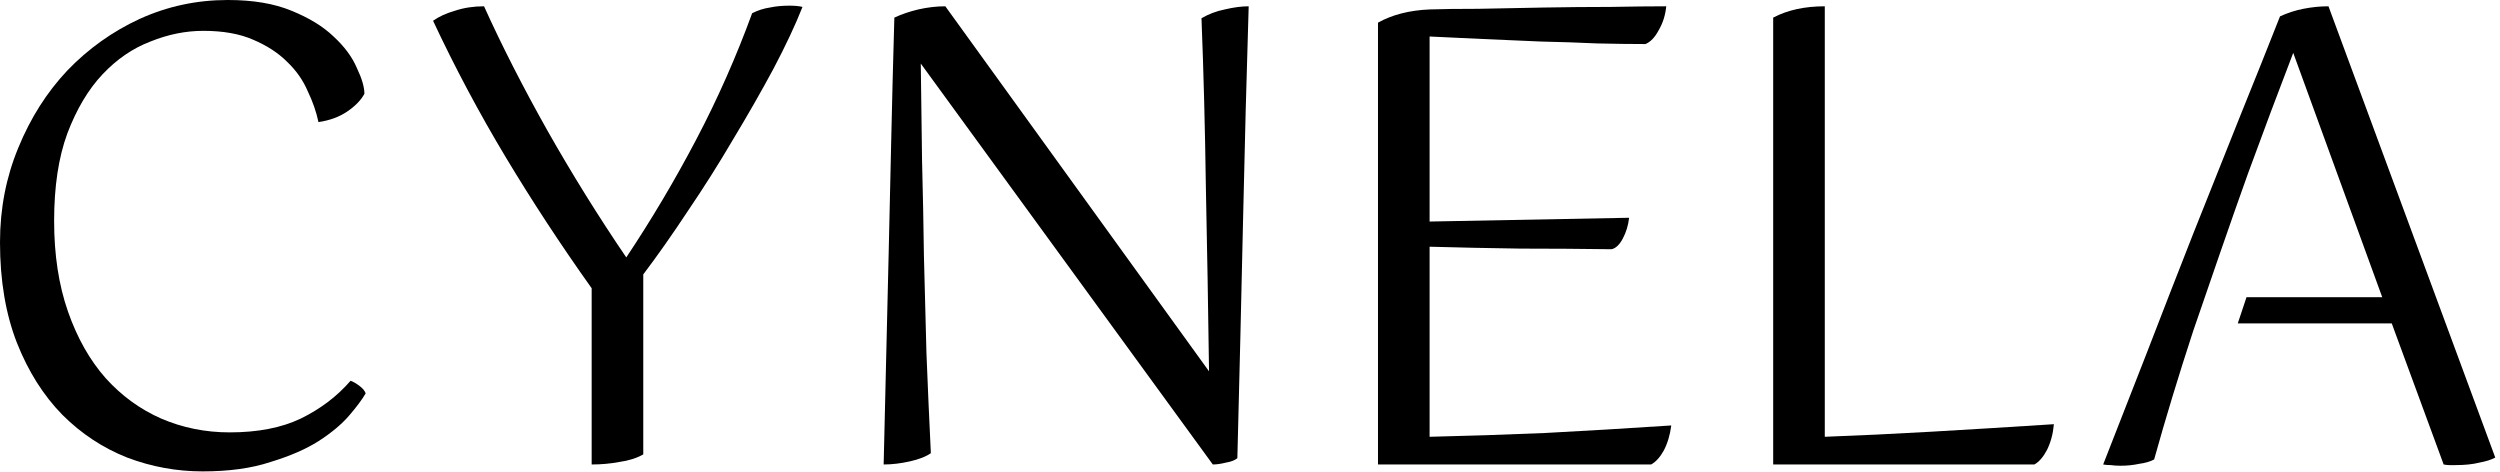
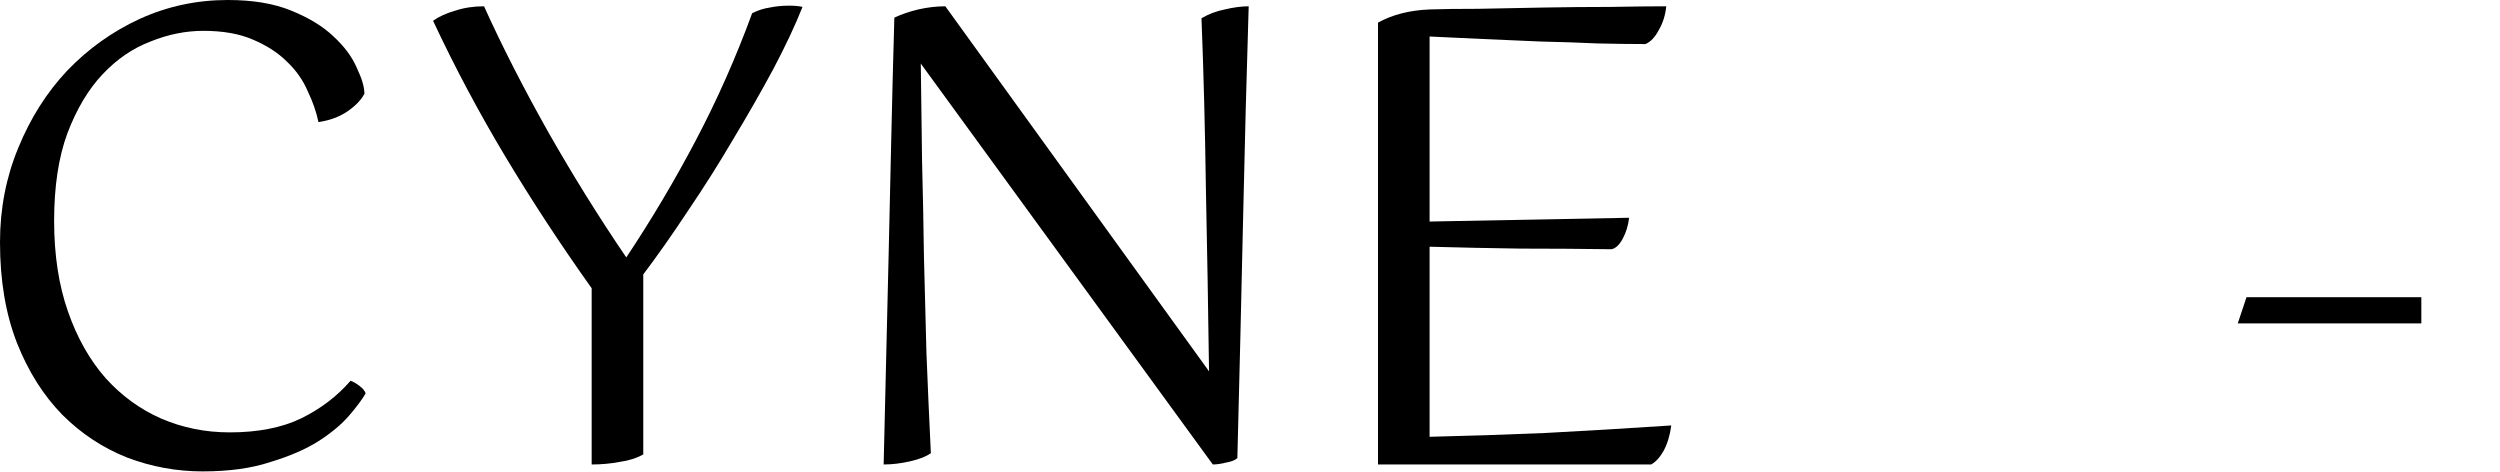
<svg xmlns="http://www.w3.org/2000/svg" fill="none" viewBox="0 0 143 27" height="27" width="143">
  <path fill="black" d="M20.844 5.364C20.652 5.724 20.328 6.06 19.872 6.372C19.416 6.684 18.864 6.888 18.216 6.984C18.096 6.408 17.892 5.82 17.604 5.22C17.34 4.596 16.944 4.032 16.416 3.528C15.912 3.024 15.264 2.604 14.472 2.268C13.704 1.932 12.756 1.764 11.628 1.764C10.62 1.764 9.612 1.968 8.604 2.376C7.596 2.76 6.684 3.384 5.868 4.248C5.052 5.112 4.38 6.24 3.852 7.632C3.348 9 3.096 10.668 3.096 12.636C3.096 14.58 3.36 16.308 3.888 17.82C4.416 19.332 5.136 20.604 6.048 21.636C6.96 22.644 8.016 23.412 9.216 23.94C10.44 24.468 11.748 24.732 13.14 24.732C14.748 24.732 16.104 24.468 17.208 23.94C18.336 23.388 19.284 22.668 20.052 21.78C20.196 21.828 20.364 21.924 20.556 22.068C20.748 22.212 20.868 22.356 20.916 22.5C20.724 22.836 20.412 23.256 19.98 23.76C19.548 24.264 18.96 24.756 18.216 25.236C17.496 25.692 16.584 26.088 15.48 26.424C14.4 26.784 13.104 26.964 11.592 26.964C10.104 26.964 8.664 26.7 7.272 26.172C5.88 25.62 4.644 24.804 3.564 23.724C2.484 22.62 1.62 21.252 0.972 19.62C0.324 17.964 0 16.044 0 13.86C0 11.94 0.348 10.14 1.044 8.46C1.74 6.756 2.676 5.28 3.852 4.032C5.052 2.784 6.432 1.8 7.992 1.08C9.576 0.36 11.256 0 13.032 0C14.472 0 15.684 0.204 16.668 0.612C17.676 1.02 18.48 1.512 19.08 2.088C19.704 2.664 20.148 3.264 20.412 3.888C20.7 4.488 20.844 4.98 20.844 5.364Z" />
  <path fill="black" d="M27.687 0.36C28.695 2.592 29.907 4.968 31.323 7.488C32.739 9.984 34.239 12.396 35.823 14.724C37.263 12.564 38.595 10.32 39.819 7.992C41.043 5.664 42.111 3.252 43.023 0.756C43.359 0.588 43.695 0.48 44.031 0.432C44.367 0.36 44.739 0.324 45.147 0.324C45.459 0.324 45.711 0.348 45.903 0.396C45.495 1.428 44.943 2.604 44.247 3.924C43.551 5.22 42.783 6.564 41.943 7.956C41.127 9.348 40.263 10.716 39.351 12.06C38.463 13.404 37.611 14.616 36.795 15.696V25.992C36.411 26.208 35.955 26.352 35.427 26.424C34.923 26.52 34.395 26.568 33.843 26.568V16.488C32.067 13.992 30.423 11.484 28.911 8.964C27.399 6.444 26.019 3.852 24.771 1.188C25.107 0.948 25.527 0.756 26.031 0.612C26.535 0.444 27.087 0.36 27.687 0.36Z" />
  <path fill="black" d="M70.777 26.208C70.633 26.328 70.417 26.412 70.129 26.46C69.841 26.532 69.589 26.568 69.373 26.568L52.669 3.636C52.693 5.508 52.717 7.356 52.741 9.18C52.789 11.004 52.825 12.828 52.849 14.652C52.897 16.476 52.945 18.324 52.993 20.196C53.065 22.044 53.149 23.952 53.245 25.92C52.981 26.112 52.585 26.268 52.057 26.388C51.529 26.508 51.025 26.568 50.545 26.568C50.593 24.48 50.641 22.452 50.689 20.484C50.737 18.492 50.785 16.476 50.833 14.436C50.881 12.372 50.929 10.248 50.977 8.064C51.025 5.856 51.085 3.504 51.157 1.008C51.565 0.816 52.021 0.66 52.525 0.54C53.053 0.42 53.569 0.36 54.073 0.36L69.157 21.24C69.109 17.688 69.049 14.196 68.977 10.764C68.929 7.332 68.845 4.092 68.725 1.044C69.133 0.804 69.577 0.636 70.057 0.54C70.561 0.42 71.017 0.36 71.425 0.36C71.305 4.2 71.197 8.304 71.101 12.672C71.005 17.04 70.897 21.552 70.777 26.208Z" />
  <path fill="black" d="M78.821 26.568V1.296C79.637 0.84 80.621 0.588 81.773 0.54C82.469 0.516 83.393 0.504 84.545 0.504C85.721 0.48 86.957 0.456 88.253 0.432C89.573 0.408 90.857 0.396 92.105 0.396C93.377 0.372 94.445 0.36 95.309 0.36C95.261 0.864 95.117 1.32 94.877 1.728C94.661 2.136 94.409 2.4 94.121 2.52C93.305 2.52 92.381 2.508 91.349 2.484C90.317 2.436 89.249 2.4 88.145 2.376C87.041 2.328 85.937 2.28 84.833 2.232C83.729 2.184 82.709 2.136 81.773 2.088V12.672L93.185 12.456C93.137 12.888 93.017 13.284 92.825 13.644C92.633 14.004 92.417 14.208 92.177 14.256C90.425 14.232 88.685 14.22 86.957 14.22C85.229 14.196 83.501 14.16 81.773 14.112V24.984C83.885 24.936 86.081 24.864 88.361 24.768C90.641 24.648 93.053 24.504 95.597 24.336C95.525 24.888 95.381 25.368 95.165 25.776C94.949 26.16 94.709 26.424 94.445 26.568H78.821Z" />
-   <path fill="black" d="M104.378 24.984C106.322 24.912 108.338 24.816 110.426 24.696C112.514 24.576 114.866 24.432 117.482 24.264C117.434 24.816 117.302 25.308 117.086 25.74C116.87 26.148 116.63 26.424 116.366 26.568H101.426V1.008C102.242 0.576 103.226 0.36 104.378 0.36V24.984Z" />
-   <path fill="black" d="M120.301 26.568C121.093 24.552 121.933 22.404 122.821 20.124C123.709 17.82 124.597 15.54 125.485 13.284C126.397 11.004 127.273 8.808 128.113 6.696C128.977 4.56 129.745 2.64 130.417 0.936C130.825 0.744 131.269 0.6 131.749 0.504C132.229 0.408 132.709 0.36 133.189 0.36L142.729 26.172C142.513 26.292 142.213 26.388 141.829 26.46C141.445 26.556 140.989 26.604 140.461 26.604C140.341 26.604 140.221 26.604 140.101 26.604C140.005 26.604 139.897 26.592 139.777 26.568L136.969 18.936H125.449C124.609 21.504 123.865 23.952 123.217 26.28C123.001 26.4 122.713 26.484 122.353 26.532C122.017 26.604 121.669 26.64 121.309 26.64C121.093 26.64 120.901 26.628 120.733 26.604C120.565 26.604 120.421 26.592 120.301 26.568ZM131.173 3.024C130.333 5.208 129.469 7.512 128.581 9.936C127.717 12.336 126.289 16.488 125.449 18.936H136.969L131.173 3.024Z" />
  <path fill="black" d="M128.5 17L138.5 17V18.5H128L128.5 17Z" />
</svg>